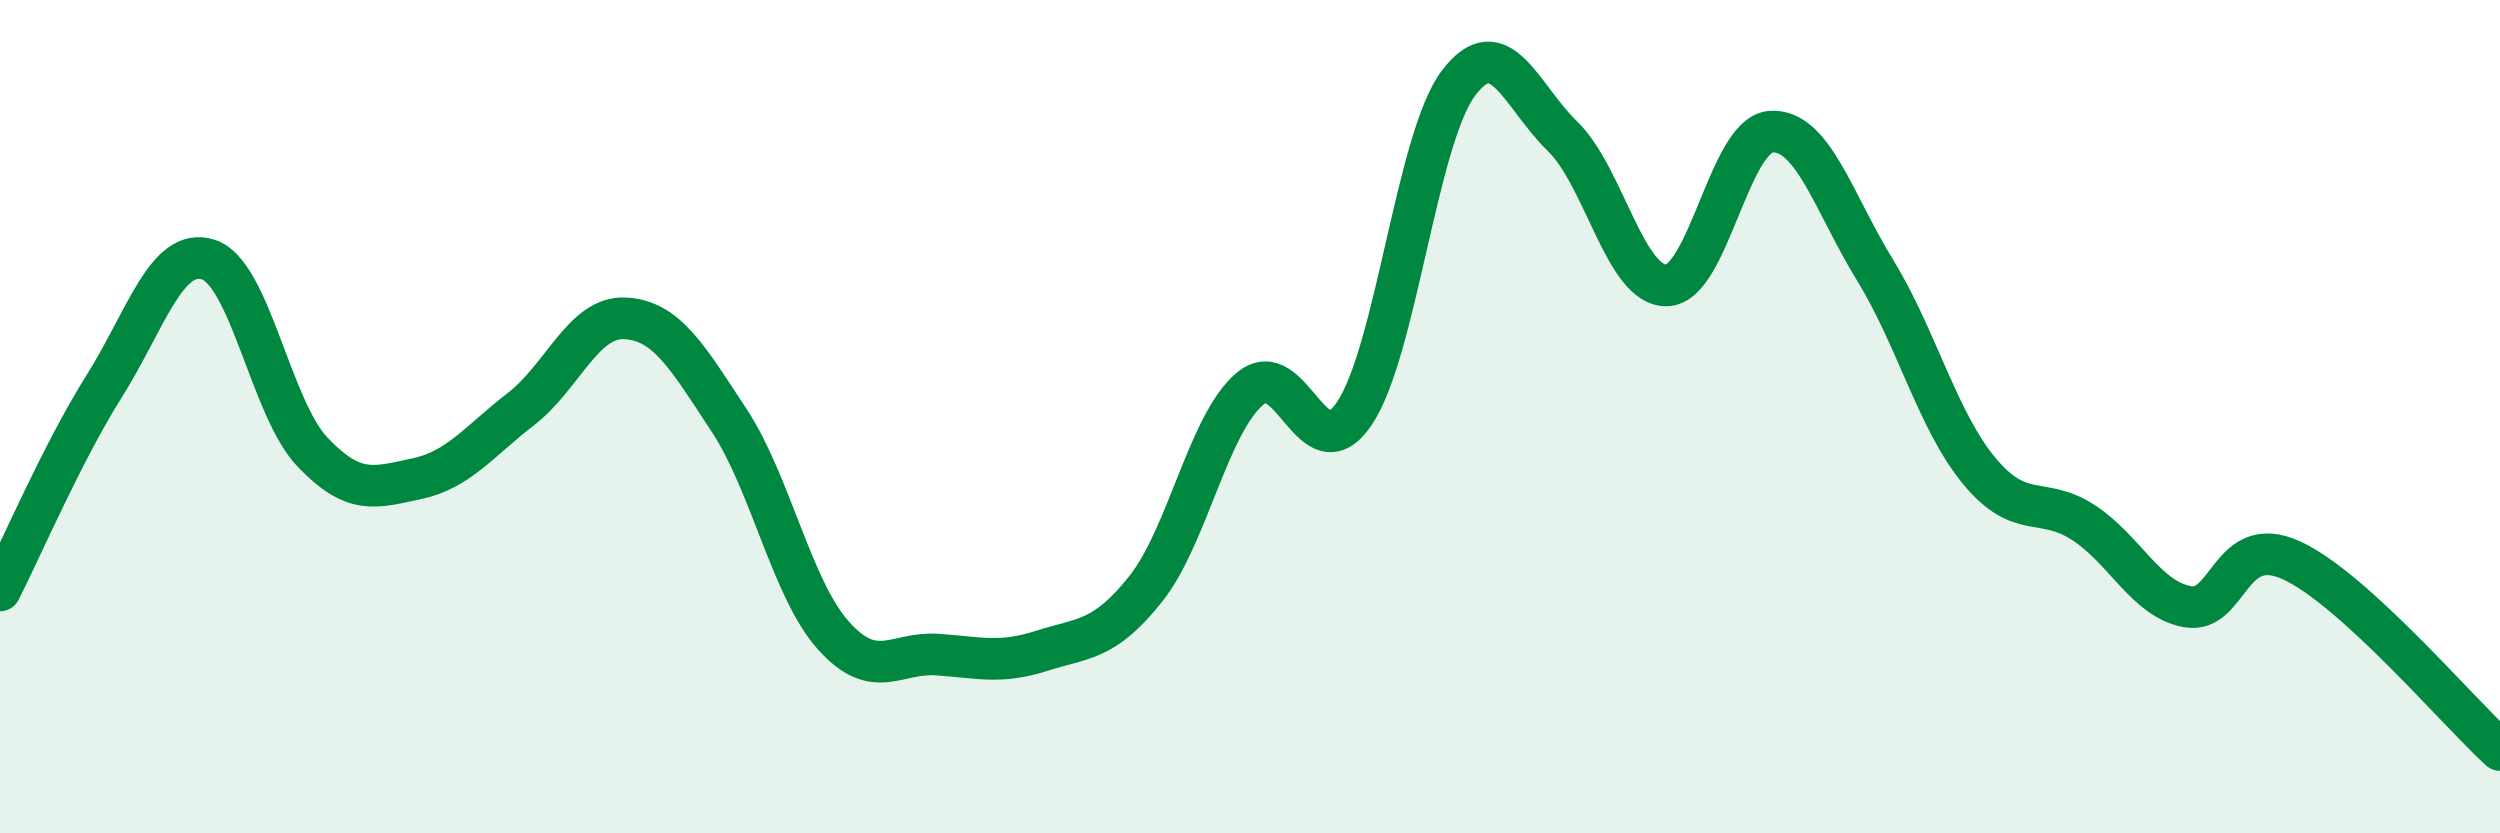
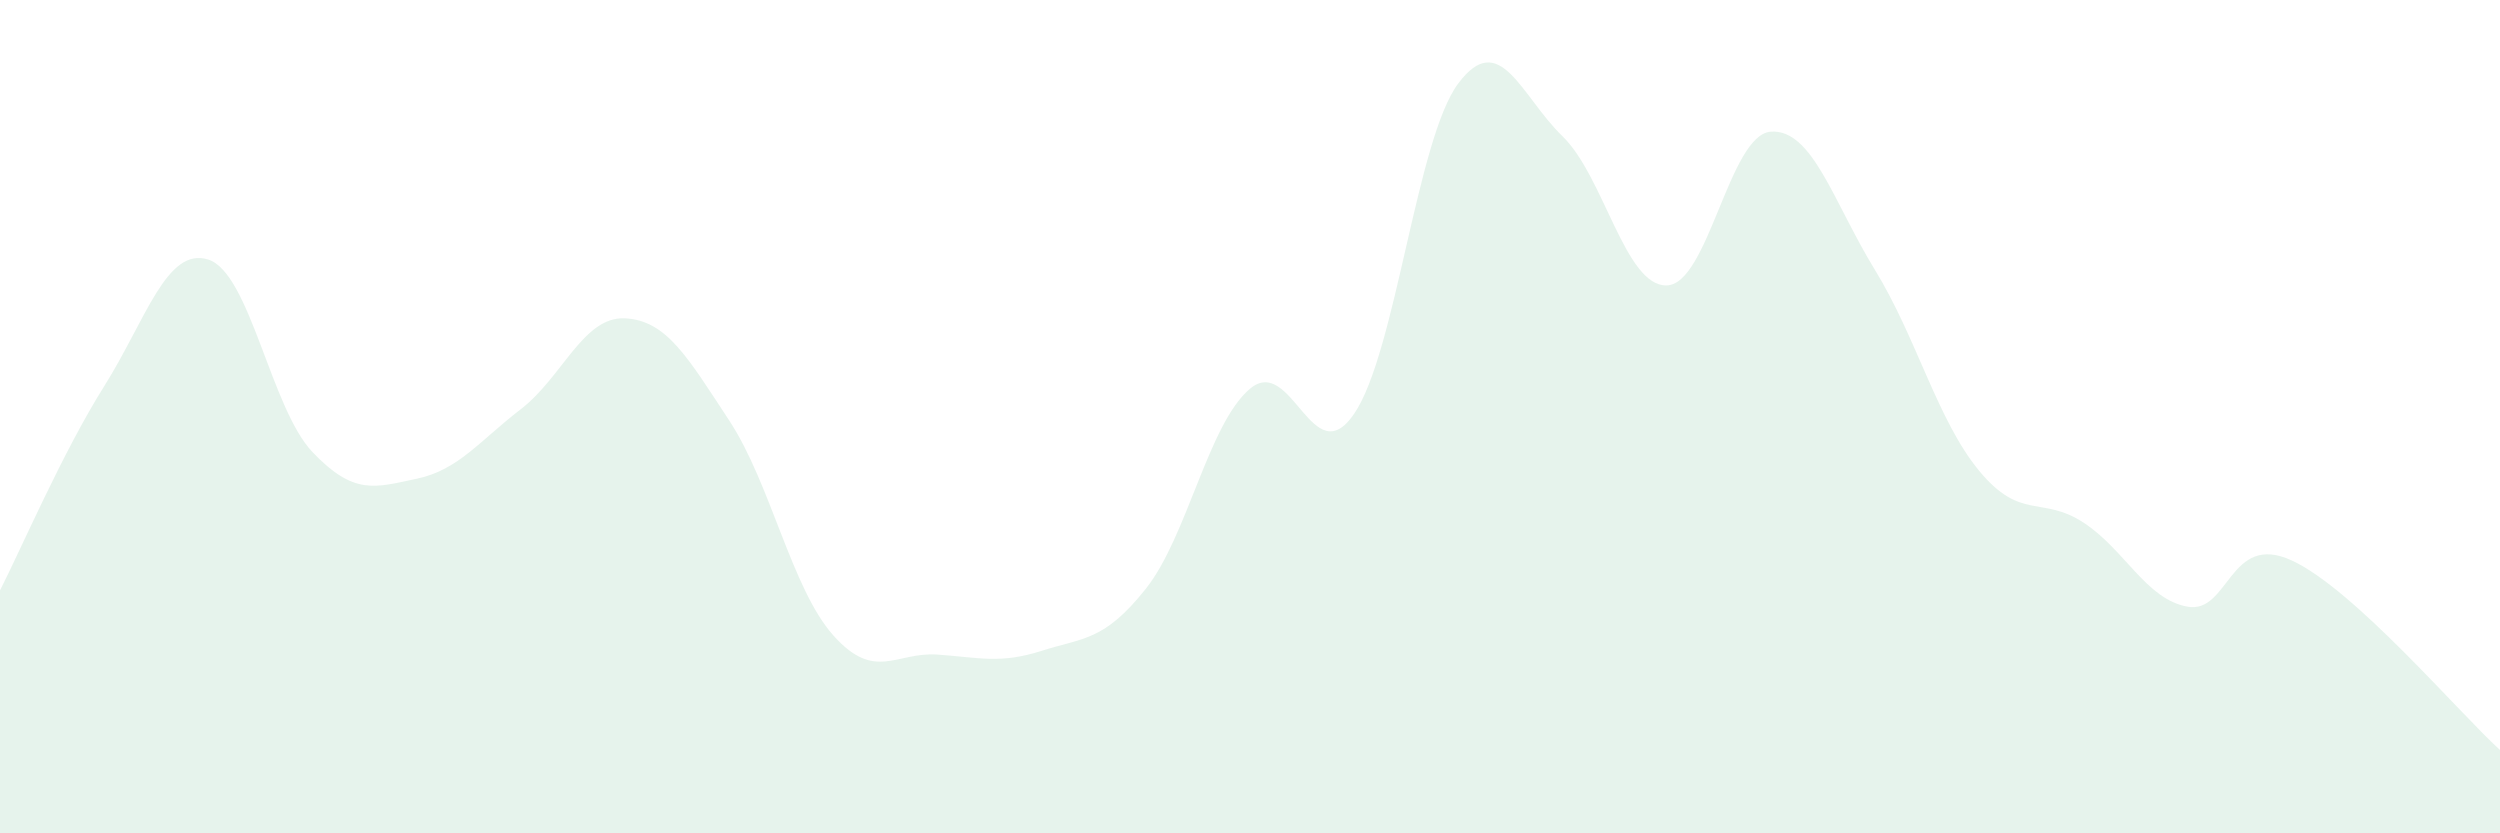
<svg xmlns="http://www.w3.org/2000/svg" width="60" height="20" viewBox="0 0 60 20">
  <path d="M 0,14.17 C 0.5,13.19 1.5,10.86 2.5,9.27 C 3.5,7.68 4,5.91 5,6.23 C 6,6.55 6.5,9.8 7.5,10.85 C 8.5,11.9 9,11.7 10,11.49 C 11,11.28 11.5,10.59 12.5,9.82 C 13.5,9.05 14,7.59 15,7.64 C 16,7.69 16.5,8.57 17.5,10.09 C 18.5,11.61 19,14.13 20,15.25 C 21,16.37 21.5,15.64 22.5,15.71 C 23.5,15.78 24,15.94 25,15.62 C 26,15.3 26.5,15.39 27.5,14.13 C 28.5,12.87 29,10.17 30,9.33 C 31,8.49 31.5,11.4 32.5,9.93 C 33.5,8.46 34,3.33 35,2 C 36,0.67 36.5,2.3 37.5,3.27 C 38.5,4.24 39,6.87 40,6.85 C 41,6.83 41.5,3.23 42.5,3.16 C 43.5,3.09 44,4.85 45,6.48 C 46,8.11 46.5,10.09 47.5,11.3 C 48.5,12.51 49,11.89 50,12.54 C 51,13.19 51.5,14.38 52.5,14.56 C 53.5,14.74 53.5,12.76 55,13.45 C 56.5,14.14 59,17.09 60,18L60 20L0 20Z" fill="#008740" opacity="0.1" stroke-linecap="round" stroke-linejoin="round" />
-   <path d="M 0,14.17 C 0.5,13.19 1.5,10.86 2.5,9.27 C 3.5,7.68 4,5.91 5,6.23 C 6,6.55 6.5,9.8 7.5,10.85 C 8.5,11.9 9,11.7 10,11.49 C 11,11.28 11.5,10.59 12.5,9.82 C 13.5,9.05 14,7.59 15,7.64 C 16,7.69 16.5,8.57 17.5,10.09 C 18.5,11.61 19,14.13 20,15.25 C 21,16.37 21.5,15.64 22.5,15.71 C 23.5,15.78 24,15.94 25,15.62 C 26,15.3 26.5,15.39 27.5,14.13 C 28.5,12.87 29,10.17 30,9.33 C 31,8.49 31.5,11.4 32.5,9.93 C 33.5,8.46 34,3.33 35,2 C 36,0.67 36.5,2.3 37.5,3.27 C 38.5,4.24 39,6.87 40,6.85 C 41,6.83 41.5,3.23 42.5,3.16 C 43.5,3.09 44,4.85 45,6.48 C 46,8.11 46.5,10.09 47.5,11.3 C 48.5,12.51 49,11.89 50,12.54 C 51,13.19 51.5,14.38 52.5,14.56 C 53.5,14.74 53.5,12.76 55,13.45 C 56.5,14.14 59,17.09 60,18" stroke="#008740" stroke-width="1" fill="none" stroke-linecap="round" stroke-linejoin="round" />
</svg>